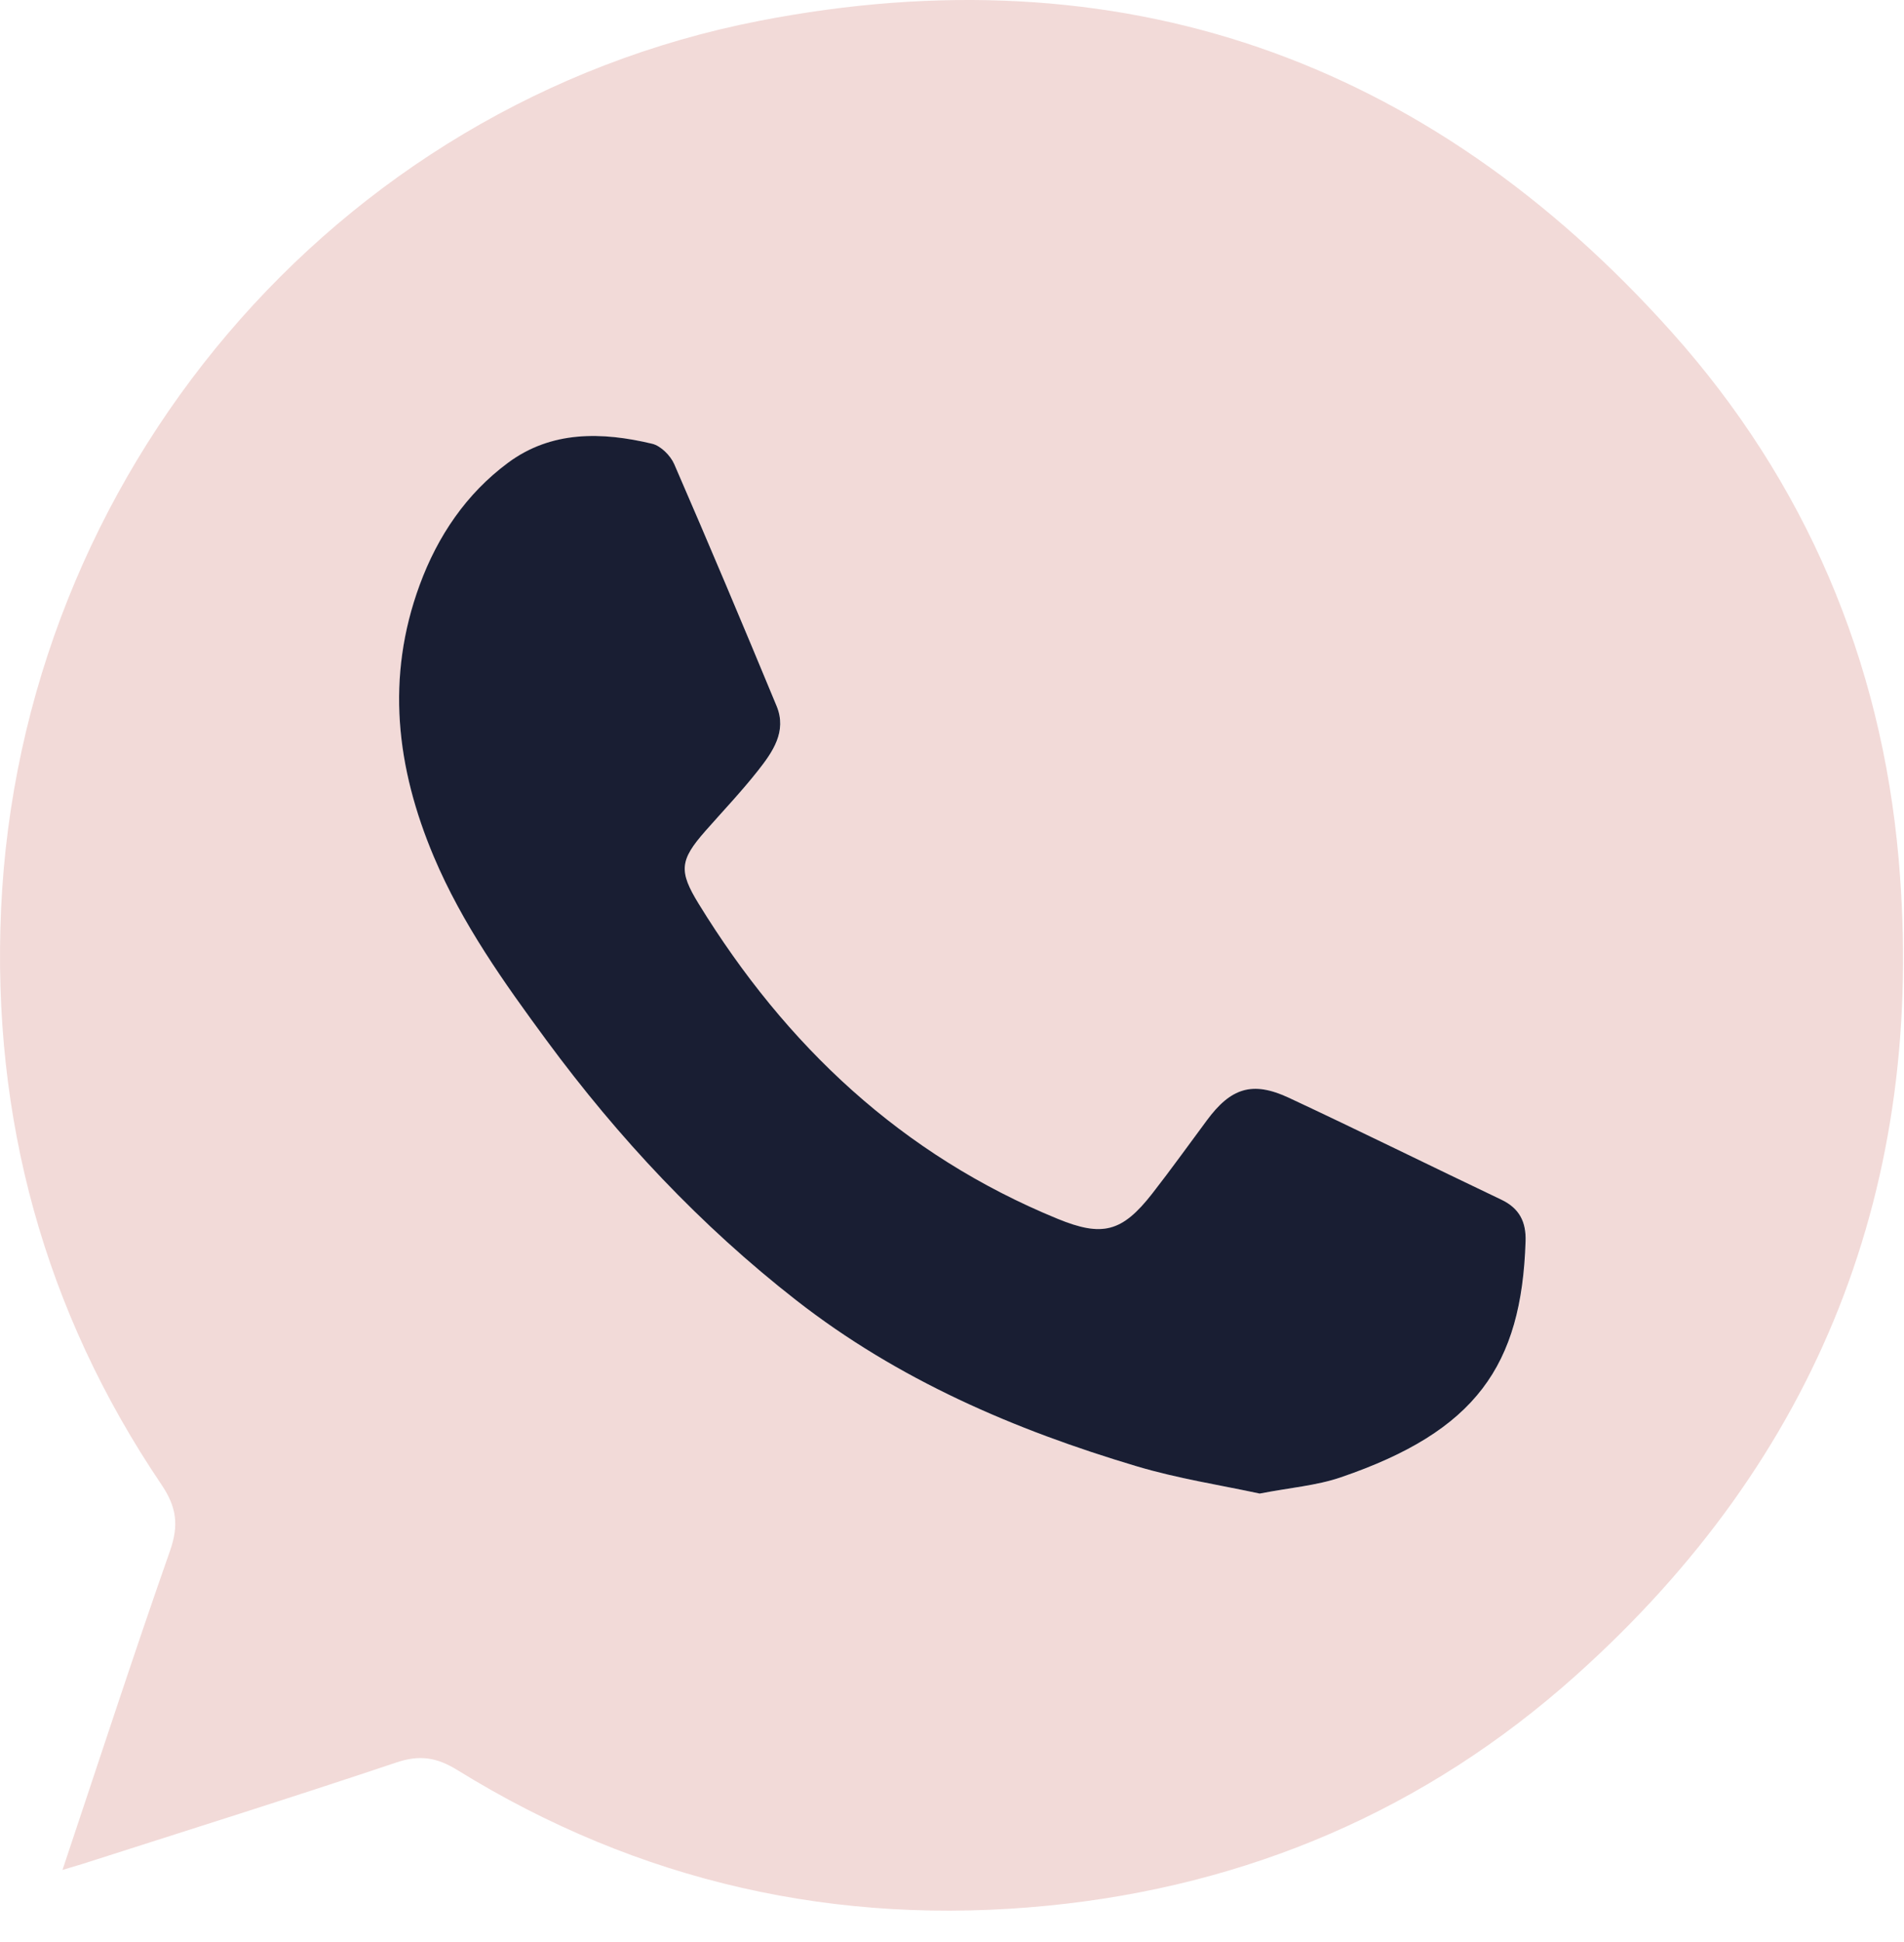
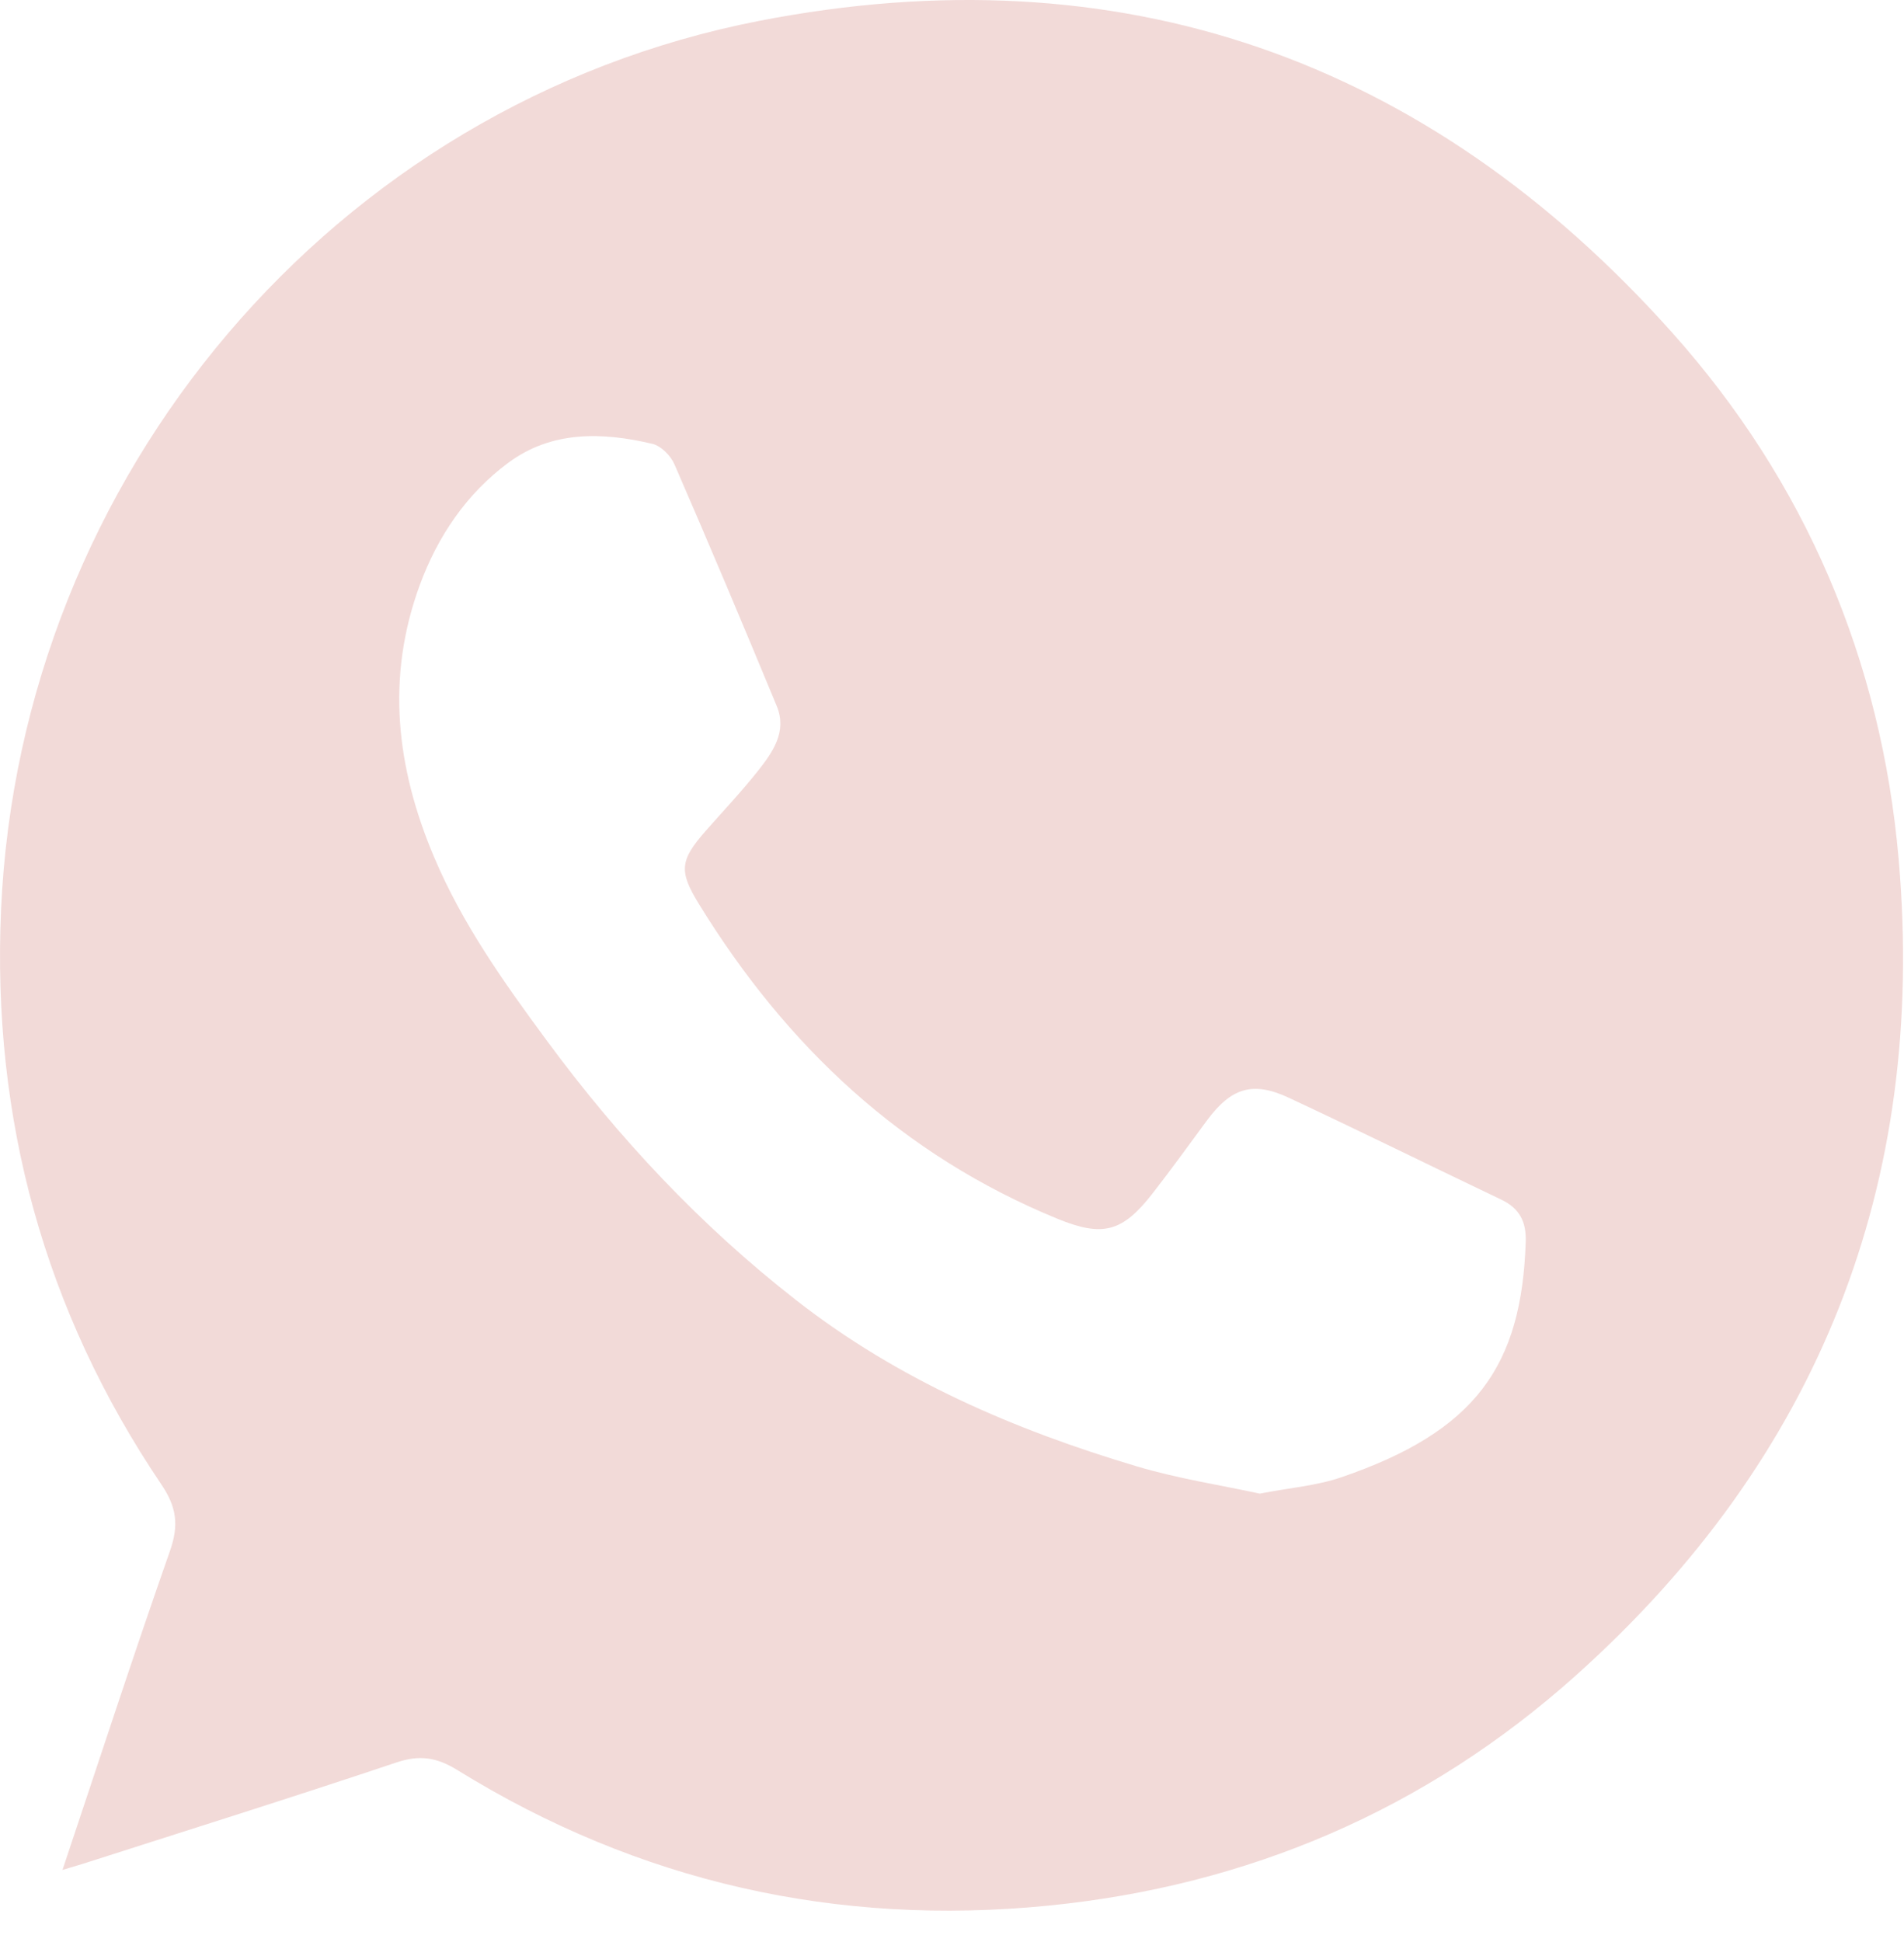
<svg xmlns="http://www.w3.org/2000/svg" width="51" height="52" viewBox="0 0 51 52" fill="none">
  <path d="M1.675 50.066C2.65 47.154 3.57 44.328 4.555 41.522C4.792 40.843 4.734 40.359 4.326 39.754C1.187 35.111 -0.219 29.947 0.028 24.363C0.544 12.745 8.934 2.781 20.331 0.56C29.983 -1.32 38.214 1.55 44.786 8.902C48.358 12.897 50.391 17.668 50.857 23.006C51.616 31.708 48.713 39.044 42.207 44.866C38.188 48.463 33.422 50.498 28.068 51.027C22.414 51.585 17.113 50.4 12.258 47.4C11.7 47.054 11.242 46.982 10.612 47.194C7.814 48.133 4.999 49.015 2.188 49.916C2.048 49.96 1.907 50 1.673 50.07L1.675 50.066ZM33.747 39.993C34.56 39.836 35.265 39.782 35.917 39.56C39.535 38.325 40.761 36.572 40.868 33.242C40.884 32.715 40.701 32.355 40.219 32.125C38.318 31.218 36.429 30.285 34.52 29.393C33.55 28.94 32.974 29.131 32.328 30.003C31.844 30.658 31.368 31.32 30.868 31.961C30.061 32.997 29.531 33.127 28.327 32.635C24.161 30.928 21.055 28.006 18.718 24.201C18.181 23.328 18.211 23.036 18.897 22.255C19.369 21.717 19.863 21.197 20.305 20.638C20.698 20.14 21.089 19.59 20.806 18.907C19.911 16.743 19 14.582 18.066 12.434C17.966 12.202 17.705 11.938 17.472 11.884C16.129 11.566 14.774 11.53 13.611 12.394C12.497 13.221 11.728 14.354 11.245 15.663C10.333 18.143 10.616 20.56 11.626 22.946C12.385 24.743 13.501 26.311 14.647 27.864C16.57 30.474 18.769 32.821 21.332 34.819C24.059 36.948 27.172 38.287 30.451 39.264C31.557 39.594 32.707 39.768 33.749 39.995L33.747 39.993Z" fill="#F2DAD8" />
-   <path d="M33.745 39.993C32.703 39.768 31.553 39.592 30.448 39.262C27.17 38.285 24.058 36.948 21.328 34.817C18.767 32.819 16.568 30.474 14.643 27.862C13.499 26.309 12.382 24.741 11.622 22.944C10.614 20.556 10.329 18.14 11.242 15.661C11.724 14.352 12.491 13.219 13.607 12.392C14.771 11.528 16.125 11.562 17.468 11.882C17.701 11.938 17.962 12.2 18.062 12.432C18.995 14.58 19.905 16.739 20.802 18.905C21.085 19.588 20.694 20.138 20.302 20.636C19.859 21.197 19.365 21.717 18.893 22.253C18.206 23.034 18.178 23.326 18.714 24.199C21.051 28.002 24.157 30.924 28.324 32.633C29.527 33.127 30.055 32.995 30.864 31.959C31.364 31.318 31.84 30.654 32.325 30.001C32.968 29.13 33.544 28.94 34.516 29.391C36.425 30.283 38.314 31.218 40.215 32.123C40.697 32.353 40.882 32.715 40.864 33.24C40.757 36.57 39.532 38.323 35.913 39.558C35.264 39.78 34.556 39.834 33.743 39.992L33.745 39.993Z" fill="#191E33" />
</svg>